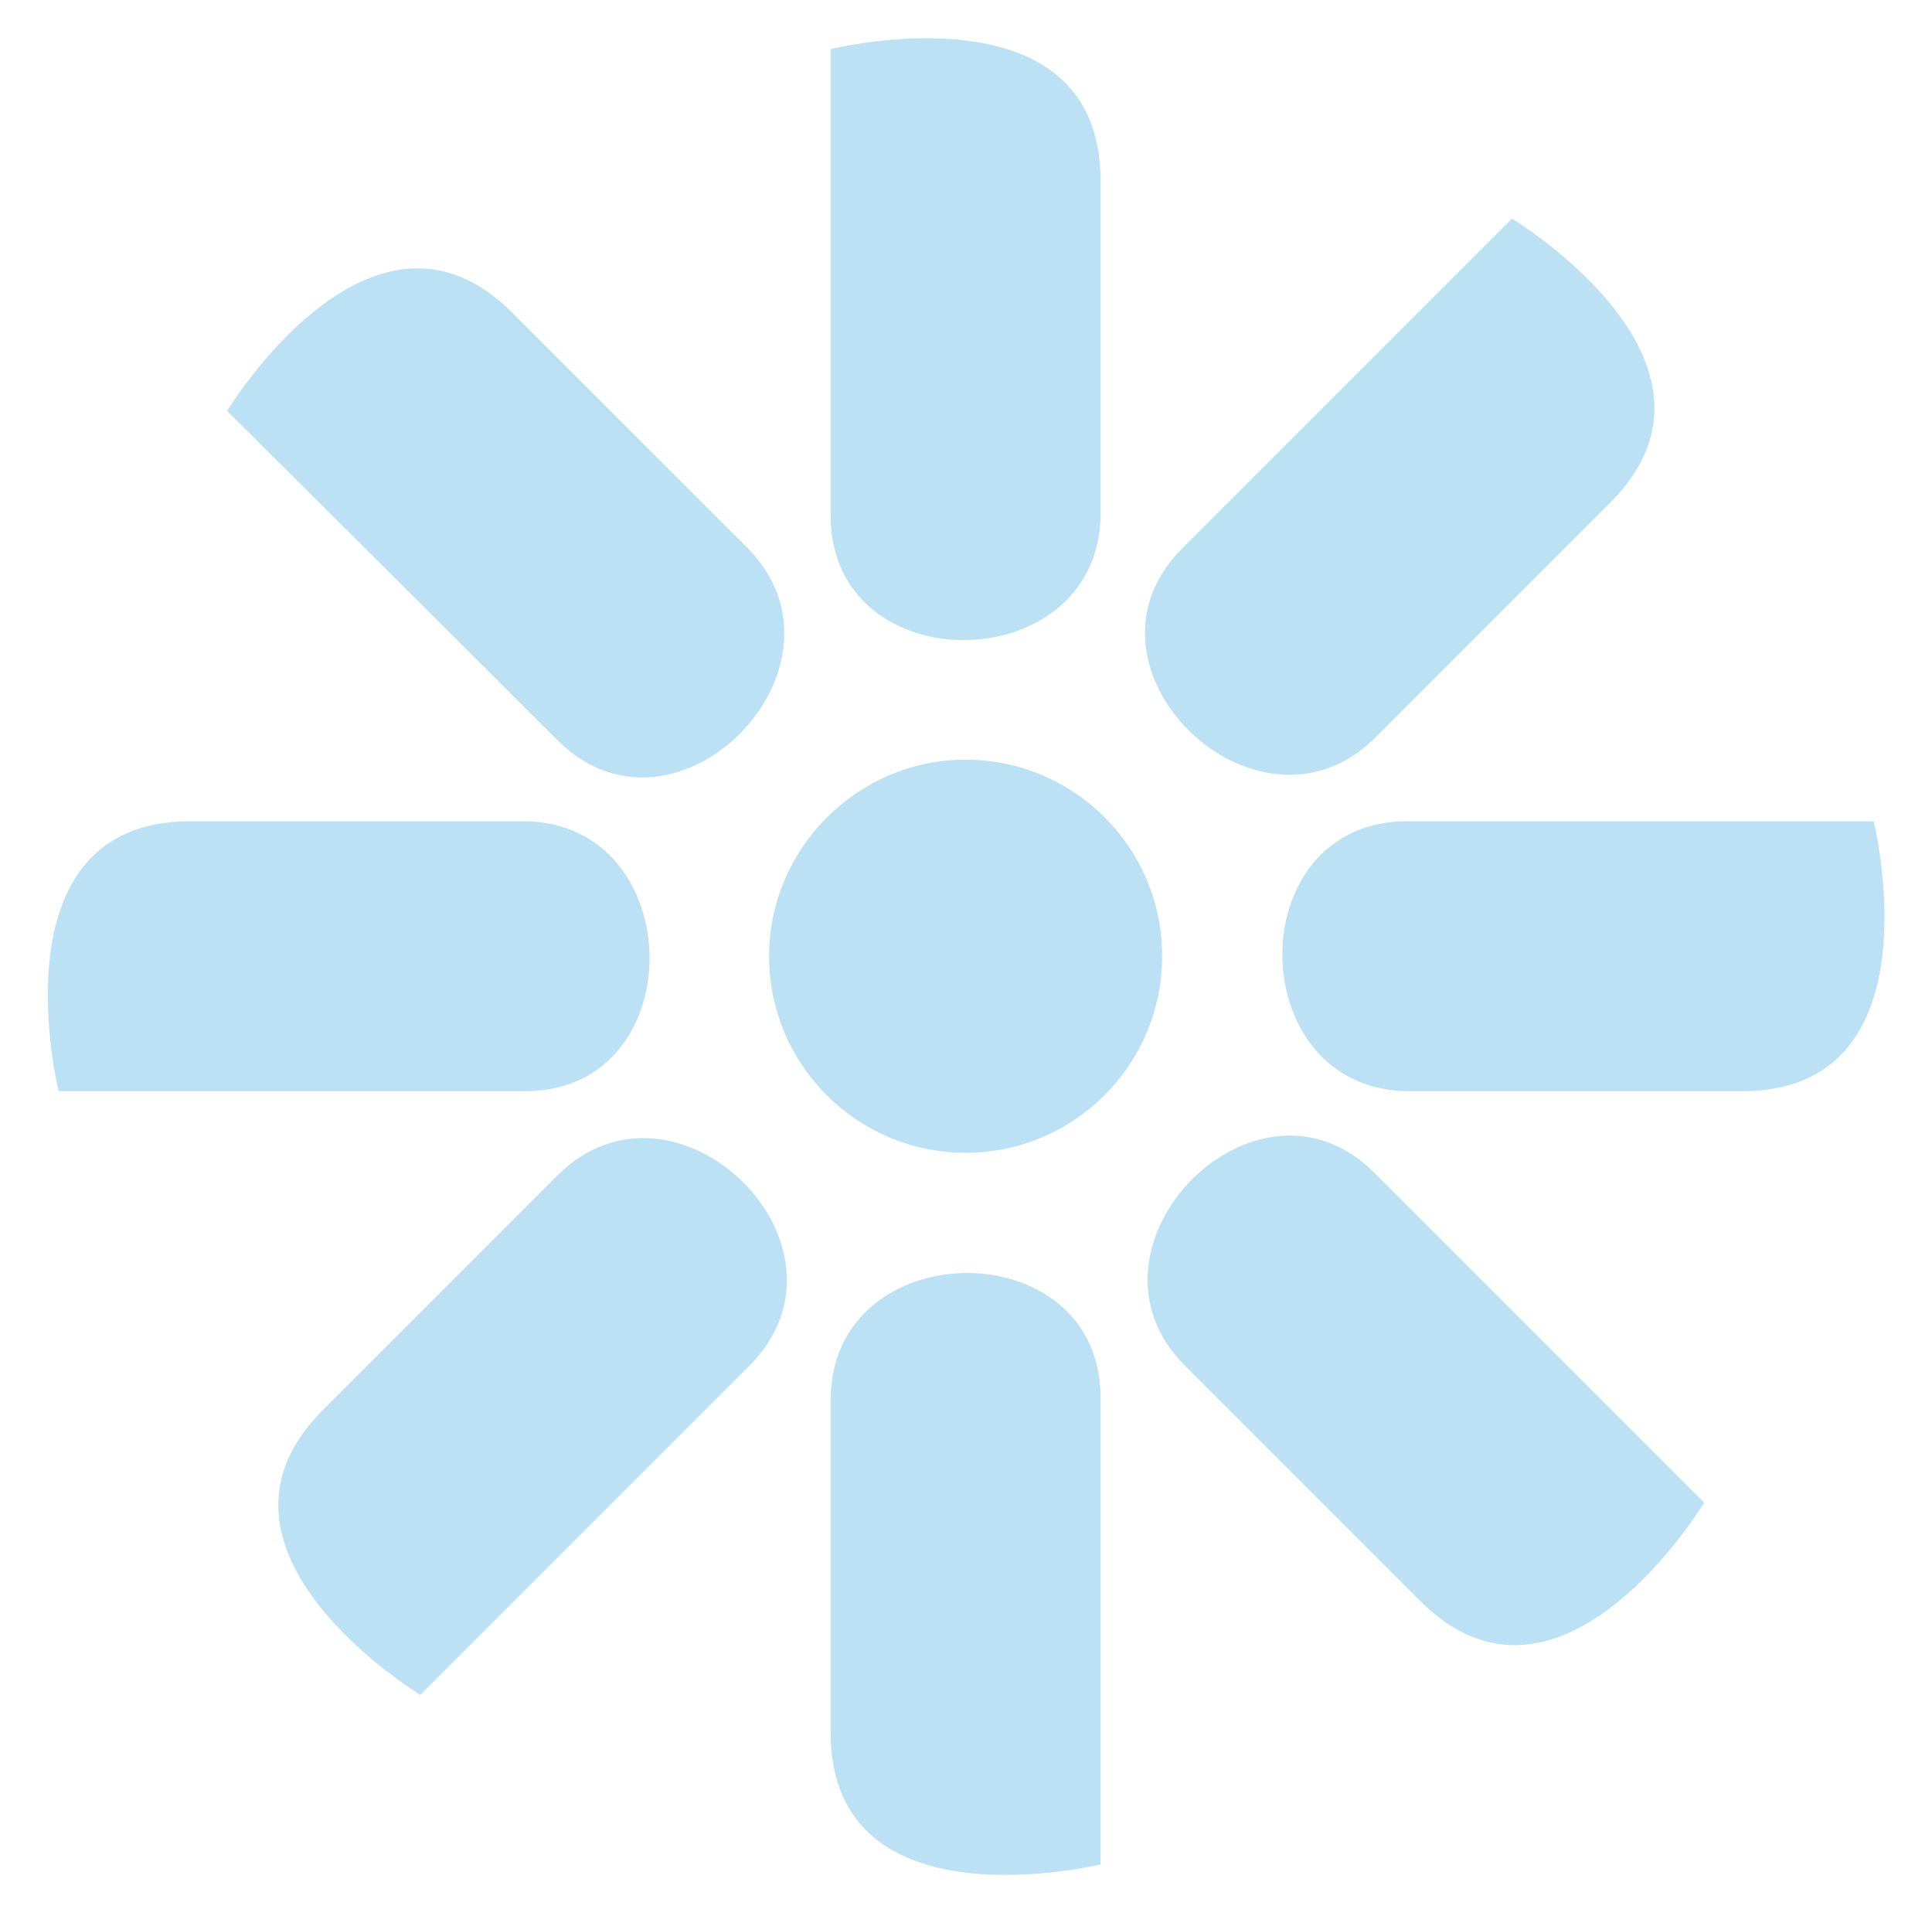
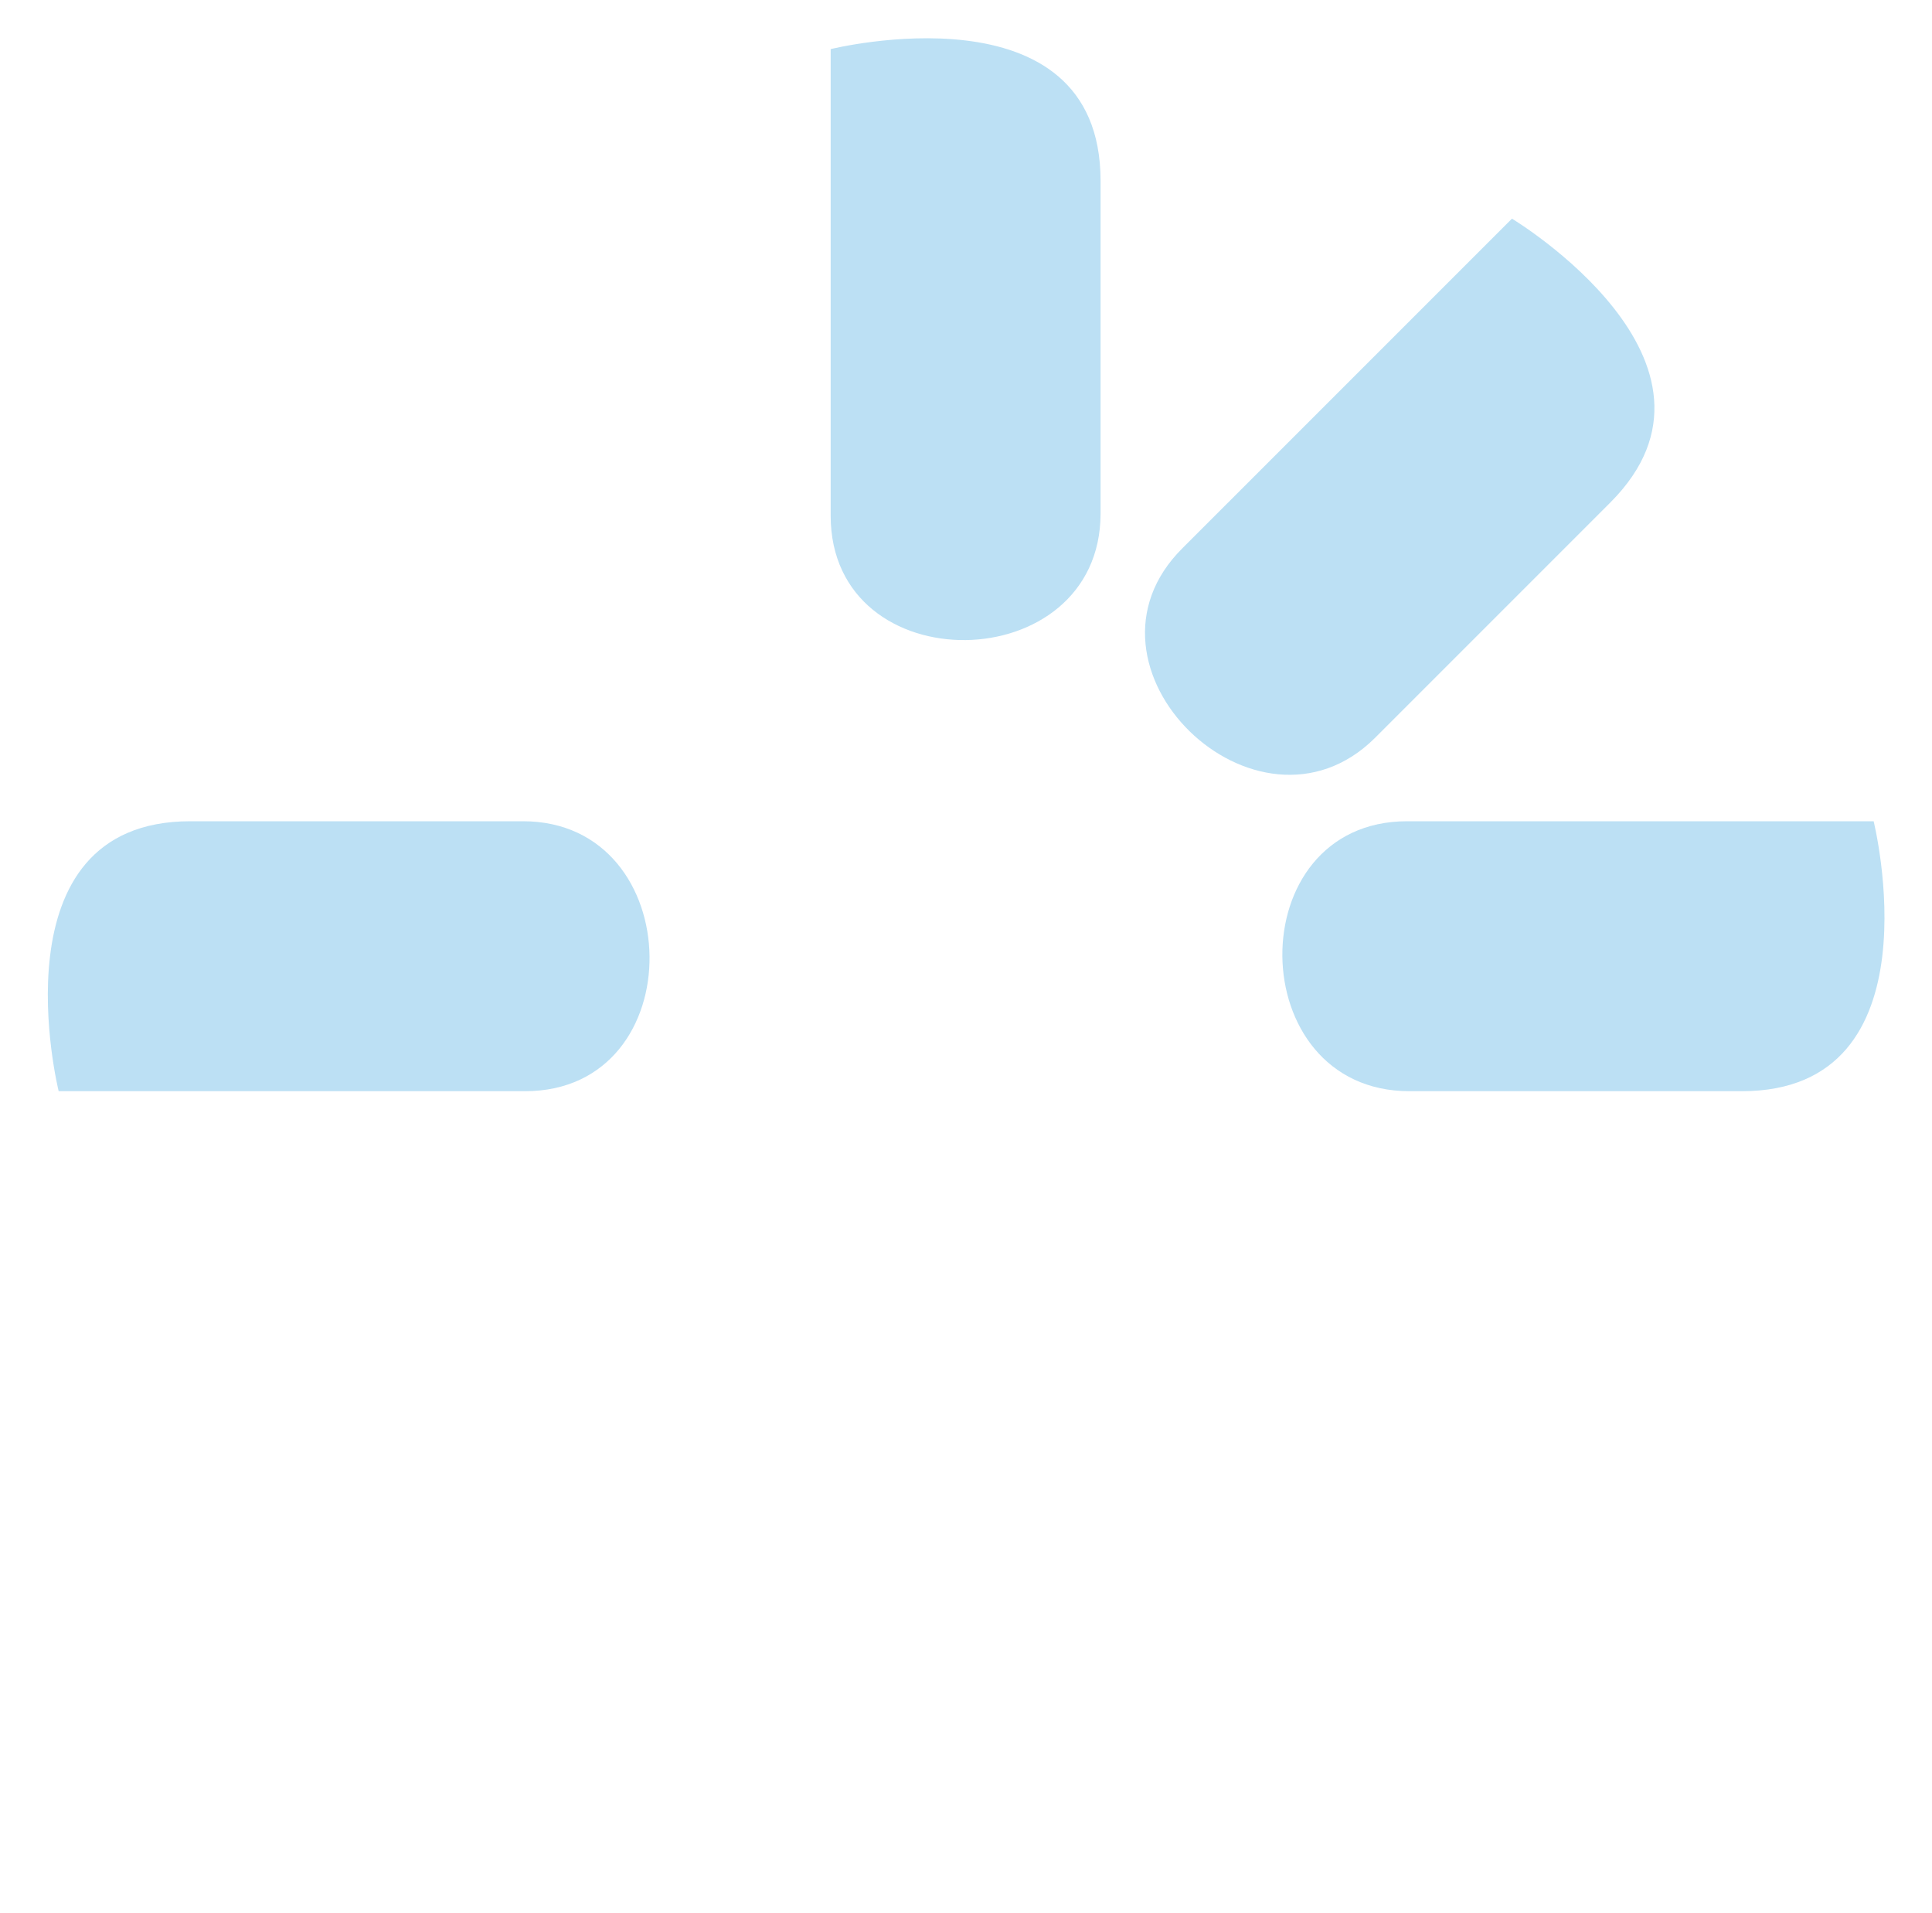
<svg xmlns="http://www.w3.org/2000/svg" width="101" height="100" viewBox="0 0 101 100" fill="none">
-   <path d="M50.48 39.707C56.125 39.707 60.753 44.279 60.753 49.98C60.753 55.624 56.181 60.253 50.48 60.253C44.836 60.253 40.207 55.681 40.207 49.98C40.207 44.336 44.836 39.707 50.48 39.707Z" fill="#BCE0F4" />
-   <path d="M39.191 71.372C32.248 78.315 21.976 88.588 21.976 88.588C21.976 88.588 9.558 81.081 16.839 73.743C20.791 69.792 25.588 64.994 29.144 61.438C35.297 55.286 45.4 65.107 39.191 71.372Z" fill="#BCE0F4" />
  <path d="M61.825 28.644C68.768 21.702 79.041 11.429 79.041 11.429C79.041 11.429 91.515 18.936 84.177 26.273C80.226 30.225 75.428 35.022 71.872 38.578C65.72 44.674 55.56 34.853 61.825 28.644Z" fill="#BCE0F4" />
-   <path d="M29.144 38.691C22.202 31.749 11.872 21.476 11.872 21.476C11.872 21.476 19.436 9.002 26.773 16.34C30.725 20.291 35.522 25.088 39.078 28.644C45.174 34.797 35.353 44.9 29.144 38.691Z" fill="#BCE0F4" />
-   <path d="M71.872 61.325C78.815 68.268 89.087 78.54 89.087 78.54C89.087 78.54 81.58 91.015 74.243 83.677C70.292 79.726 65.494 74.928 61.938 71.372C55.785 65.22 65.663 55.06 71.872 61.325Z" fill="#BCE0F4" />
  <path d="M73.565 42.925H97.949C97.949 42.925 101.448 57.035 91.063 57.035H73.678C64.929 57.035 64.76 42.925 73.565 42.925Z" fill="#BCE0F4" />
  <path d="M27.451 57.035H3.067C3.067 57.035 -0.432 42.925 9.953 42.925H27.338C36.03 42.925 36.256 57.035 27.451 57.035Z" fill="#BCE0F4" />
-   <path d="M57.535 73.065V97.449C57.535 97.449 43.425 100.892 43.425 90.563C43.425 84.975 43.425 78.202 43.425 73.178C43.425 64.43 57.535 64.26 57.535 73.065Z" fill="#BCE0F4" />
  <path d="M43.425 26.951C43.425 17.13 43.425 2.567 43.425 2.567C43.425 2.567 57.535 -0.932 57.535 9.453V26.838C57.535 35.53 43.425 35.756 43.425 26.951Z" fill="#BCE0F4" />
</svg>